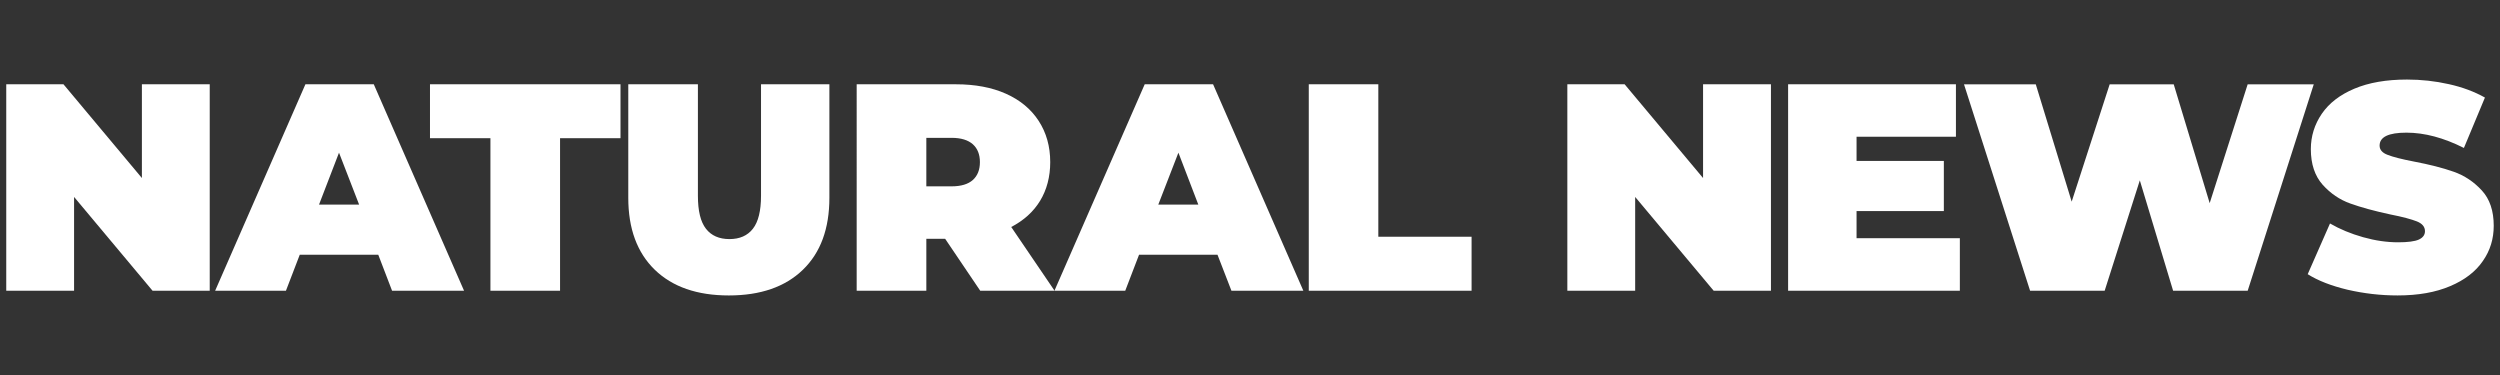
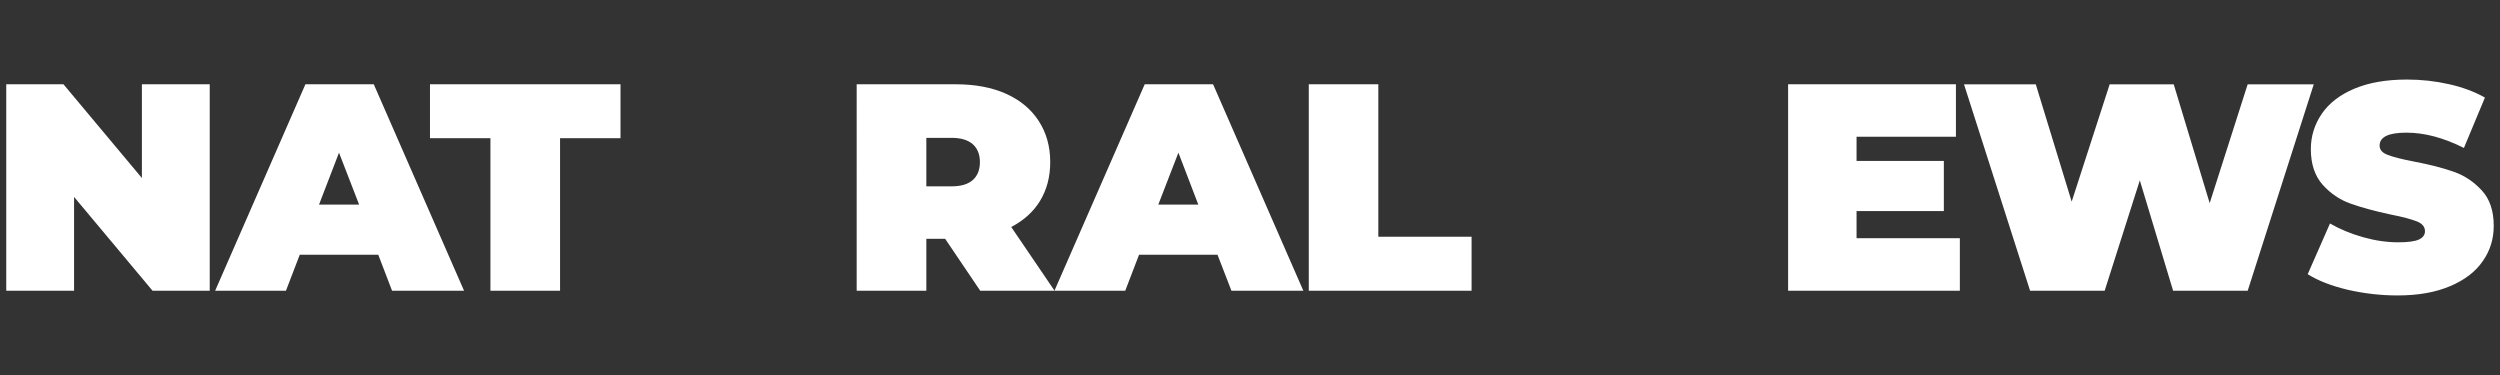
<svg xmlns="http://www.w3.org/2000/svg" version="1.1" id="Layer_1" x="0px" y="0px" width="400px" height="60px" viewBox="0 0 400 60" enable-background="new 0 0 400 60" xml:space="preserve">
  <rect x="0" y="0" width="400" height="60" fill="#333333" stroke="none" />
  <g>
    <path fill="#FFFFFF" d="M33.556,13.487v33.031H24.41L11.852,31.51v15.009H1V13.487h9.156l12.547,14.997V13.487H33.556z" />
    <path fill="#FFFFFF" d="M60.521,40.755H47.962l-2.212,5.764H34.422l14.444-33.031h10.94l14.443,33.031H62.731L60.521,40.755z    M57.46,32.741l-3.219-8.313l-3.199,8.313H57.46z" />
    <path fill="#FFFFFF" d="M78.469,22.116h-9.671v-8.629H99.28v8.629h-9.671v24.402h-11.14V22.116z" />
-     <path fill="#FFFFFF" d="M104.77,43.167c-2.826-2.739-4.245-6.573-4.245-11.518V13.487h11.14v17.834   c0,2.417,0.423,4.179,1.294,5.287c0.86,1.099,2.114,1.646,3.755,1.646c1.628,0,2.884-0.547,3.743-1.646   c0.87-1.108,1.306-2.87,1.306-5.287V13.487h10.939v18.162c0,4.942-1.408,8.778-4.245,11.518c-2.827,2.737-6.778,4.105-11.843,4.105   C111.547,47.272,107.599,45.903,104.77,43.167z" />
    <path fill="#FFFFFF" d="M151.222,38.205h-3.008v8.313h-11.146V13.487h15.901c3.047,0,5.714,0.499,7.975,1.507   c2.262,1.009,4.007,2.45,5.238,4.34c1.23,1.89,1.854,4.081,1.854,6.607c0,2.354-0.552,4.421-1.616,6.184   c-1.076,1.764-2.617,3.146-4.623,4.195l6.933,10.198h-11.893L151.222,38.205z M155.656,23.083c-0.754-0.67-1.885-1.028-3.392-1.028   h-4.051v7.759h4.051c1.507,0,2.638-0.345,3.392-1.017c0.753-0.681,1.13-1.632,1.13-2.855   C156.787,24.715,156.41,23.767,155.656,23.083z" />
    <path fill="#FFFFFF" d="M194.798,40.755h-12.549l-2.211,5.764h-11.329l14.443-33.031h10.941l14.441,33.031H197.03L194.798,40.755z    M191.732,32.741l-3.186-8.313l-3.222,8.313H191.732z" />
    <path fill="#FFFFFF" d="M209.404,13.487h11.128v24.392h14.921v8.64h-26.049V13.487z" />
-     <path fill="#FFFFFF" d="M283.352,13.487v33.031h-9.164L261.626,31.51v15.009h-10.851V13.487h9.166l12.549,14.997V13.487H283.352z" />
    <path fill="#FFFFFF" d="M313.576,38.117v8.402h-27.479V13.487h26.852v8.391h-15.9v3.869h13.966v8.024h-13.966v4.345L313.576,38.117   L313.576,38.117z" />
    <path fill="#FFFFFF" d="M370.204,13.487L359.63,46.52h-11.932l-5.327-17.662l-5.625,17.662h-11.932l-10.575-33.032h11.484   l5.746,18.776l6.079-18.776h10.247l5.754,19.015l6.079-19.015H370.204z" />
    <path fill="#FFFFFF" d="M375.614,46.358c-2.588-0.618-4.73-1.447-6.381-2.488l3.567-8.114c1.573,0.91,3.348,1.649,5.299,2.197   c1.95,0.549,3.817,0.815,5.604,0.815c1.54,0,2.668-0.144,3.313-0.438c0.654-0.305,0.98-0.744,0.98-1.344   c0-0.697-0.435-1.213-1.282-1.557c-0.871-0.342-2.27-0.731-4.27-1.12c-2.563-0.554-4.673-1.128-6.38-1.743   c-1.708-0.604-3.183-1.611-4.445-3.015c-1.241-1.401-1.884-3.294-1.884-5.689c0-2.073,0.593-3.957,1.757-5.664   c1.164-1.695,2.89-3.031,5.201-4.007c2.312-0.975,5.124-1.464,8.438-1.464c2.261,0,4.479,0.242,6.679,0.735   c2.181,0.482,4.105,1.205,5.78,2.147l-3.364,8.063c-3.226-1.628-6.303-2.449-9.193-2.449c-2.872,0-4.296,0.688-4.296,2.072   c0,0.666,0.427,1.156,1.279,1.479c0.864,0.342,2.244,0.693,4.196,1.07c2.504,0.477,4.638,1.017,6.375,1.632   c1.721,0.601,3.221,1.604,4.501,2.99c1.28,1.386,1.909,3.271,1.909,5.665c0,2.072-0.563,3.961-1.746,5.639   c-1.147,1.68-2.9,3.032-5.212,4.007c-2.313,0.992-5.124,1.493-8.417,1.493C380.888,47.272,378.228,46.96,375.614,46.358z" />
  </g>
</svg>